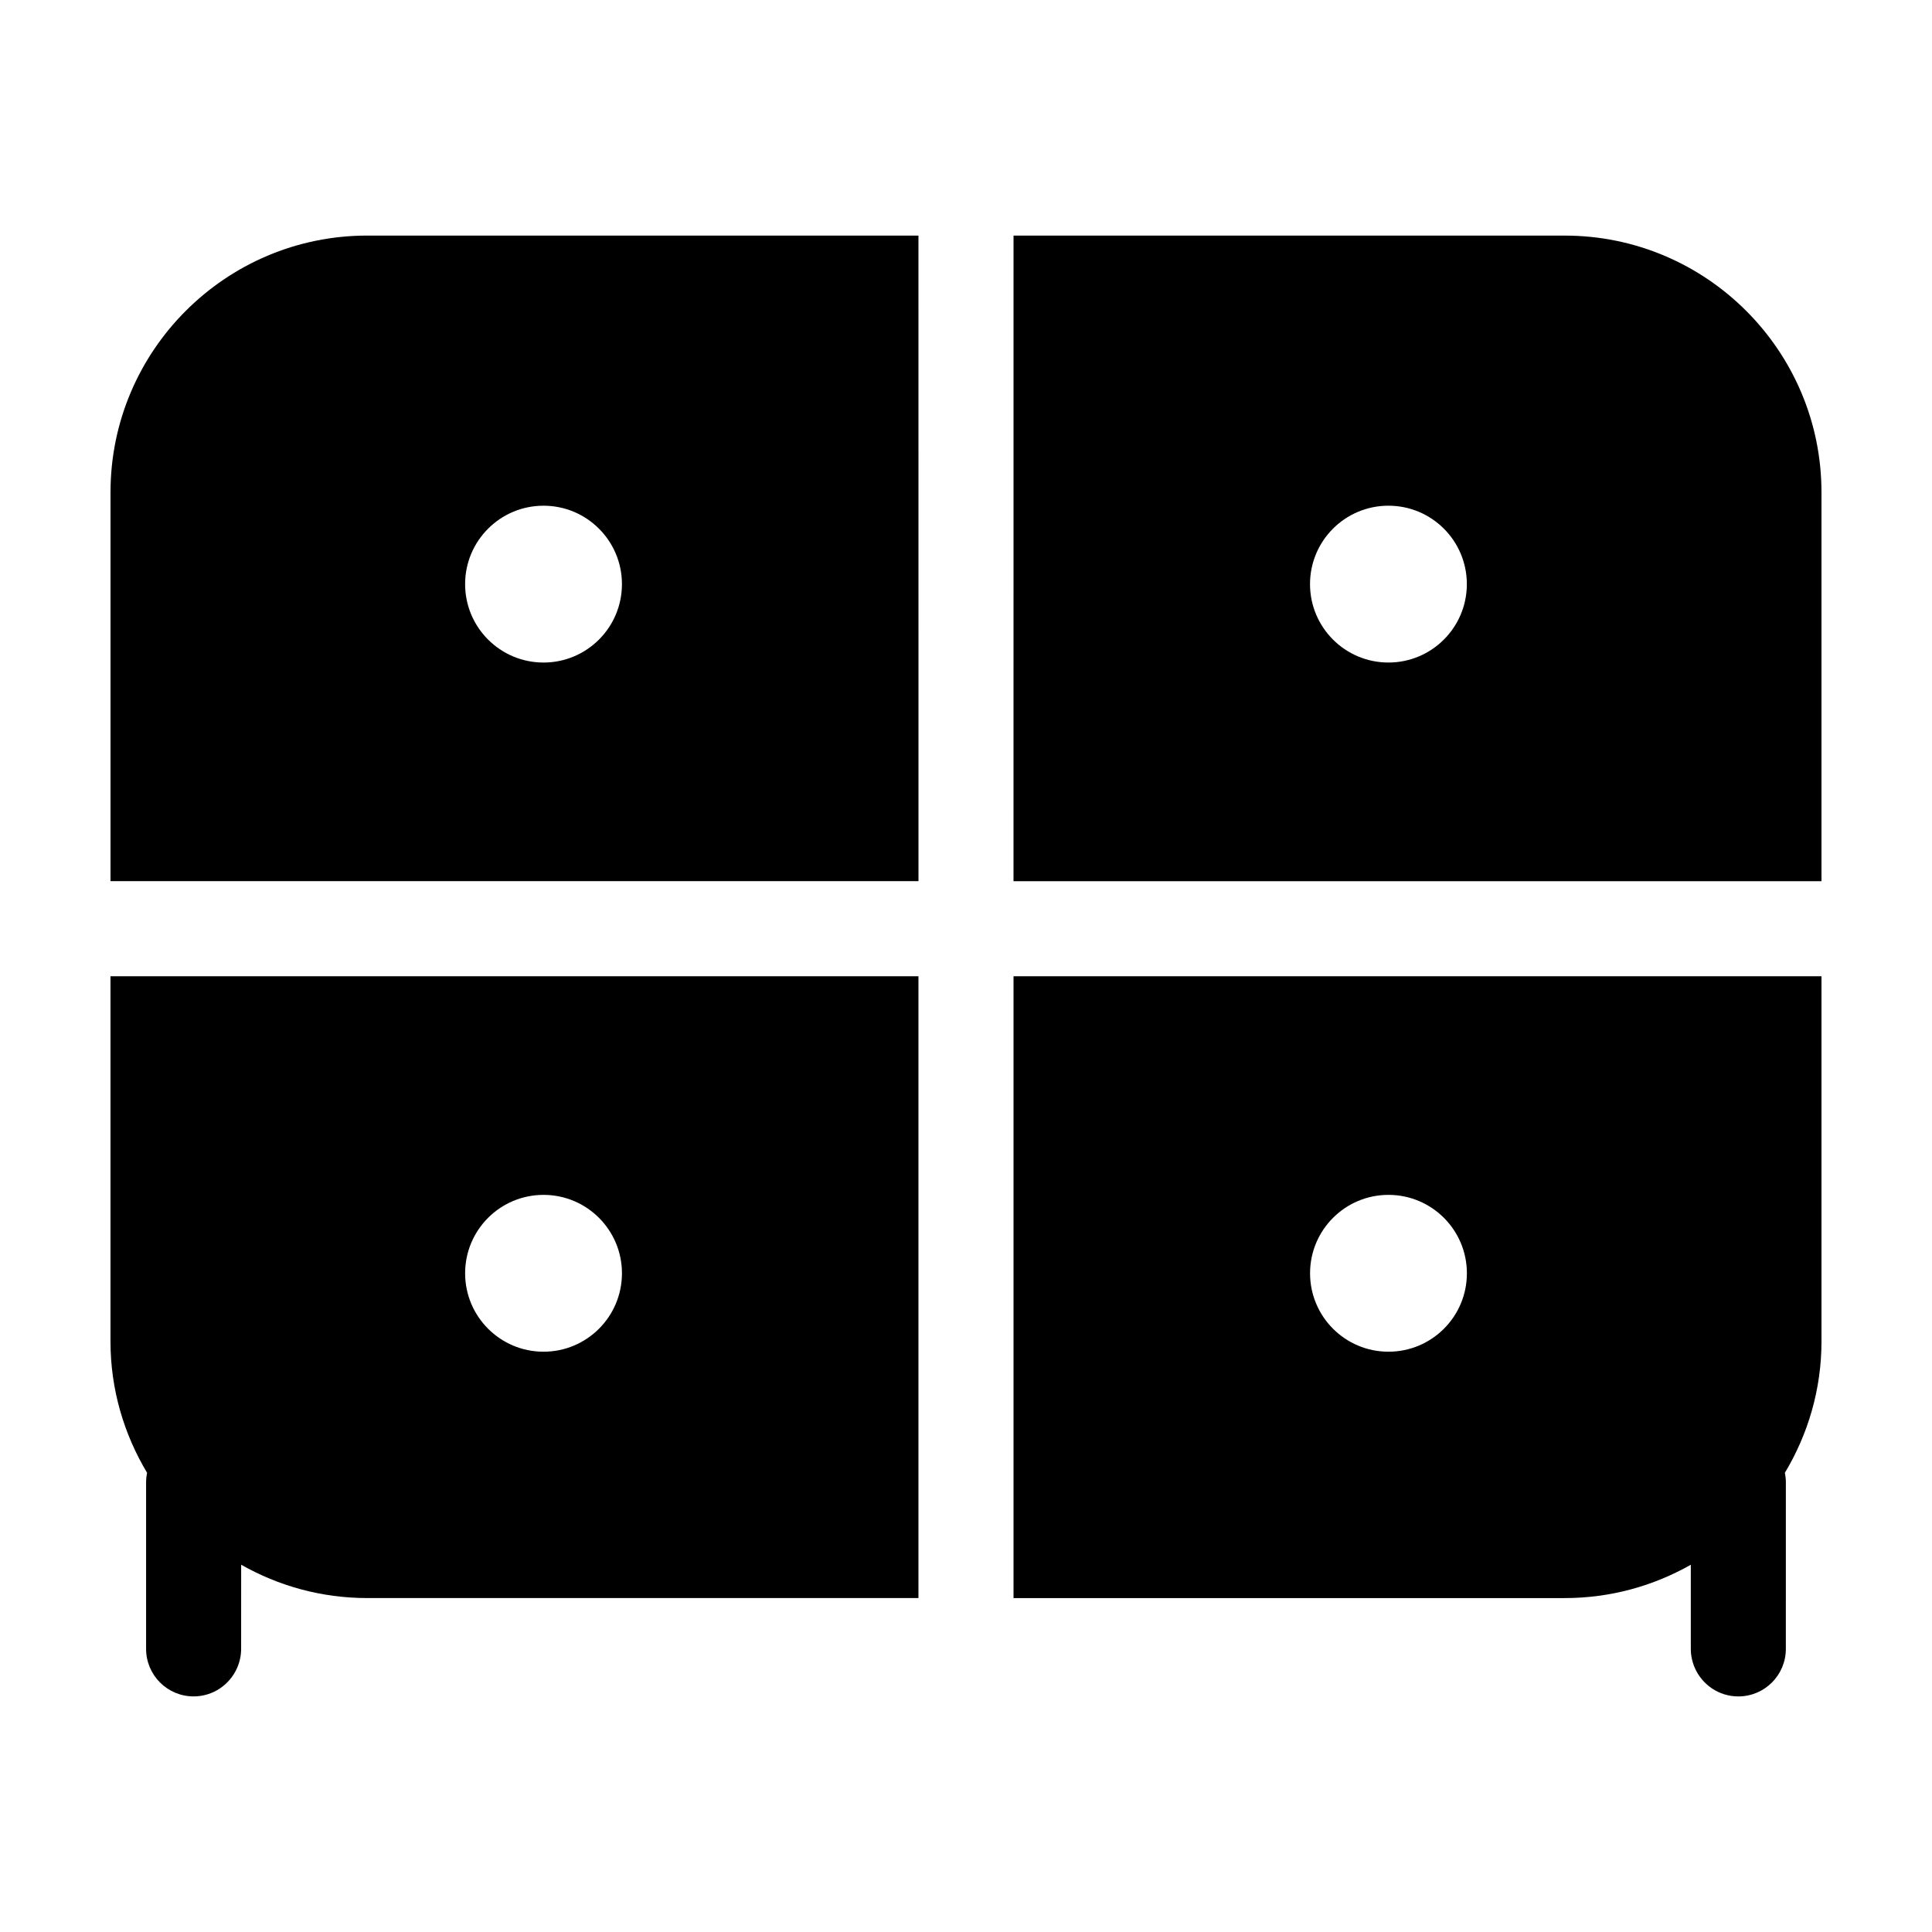
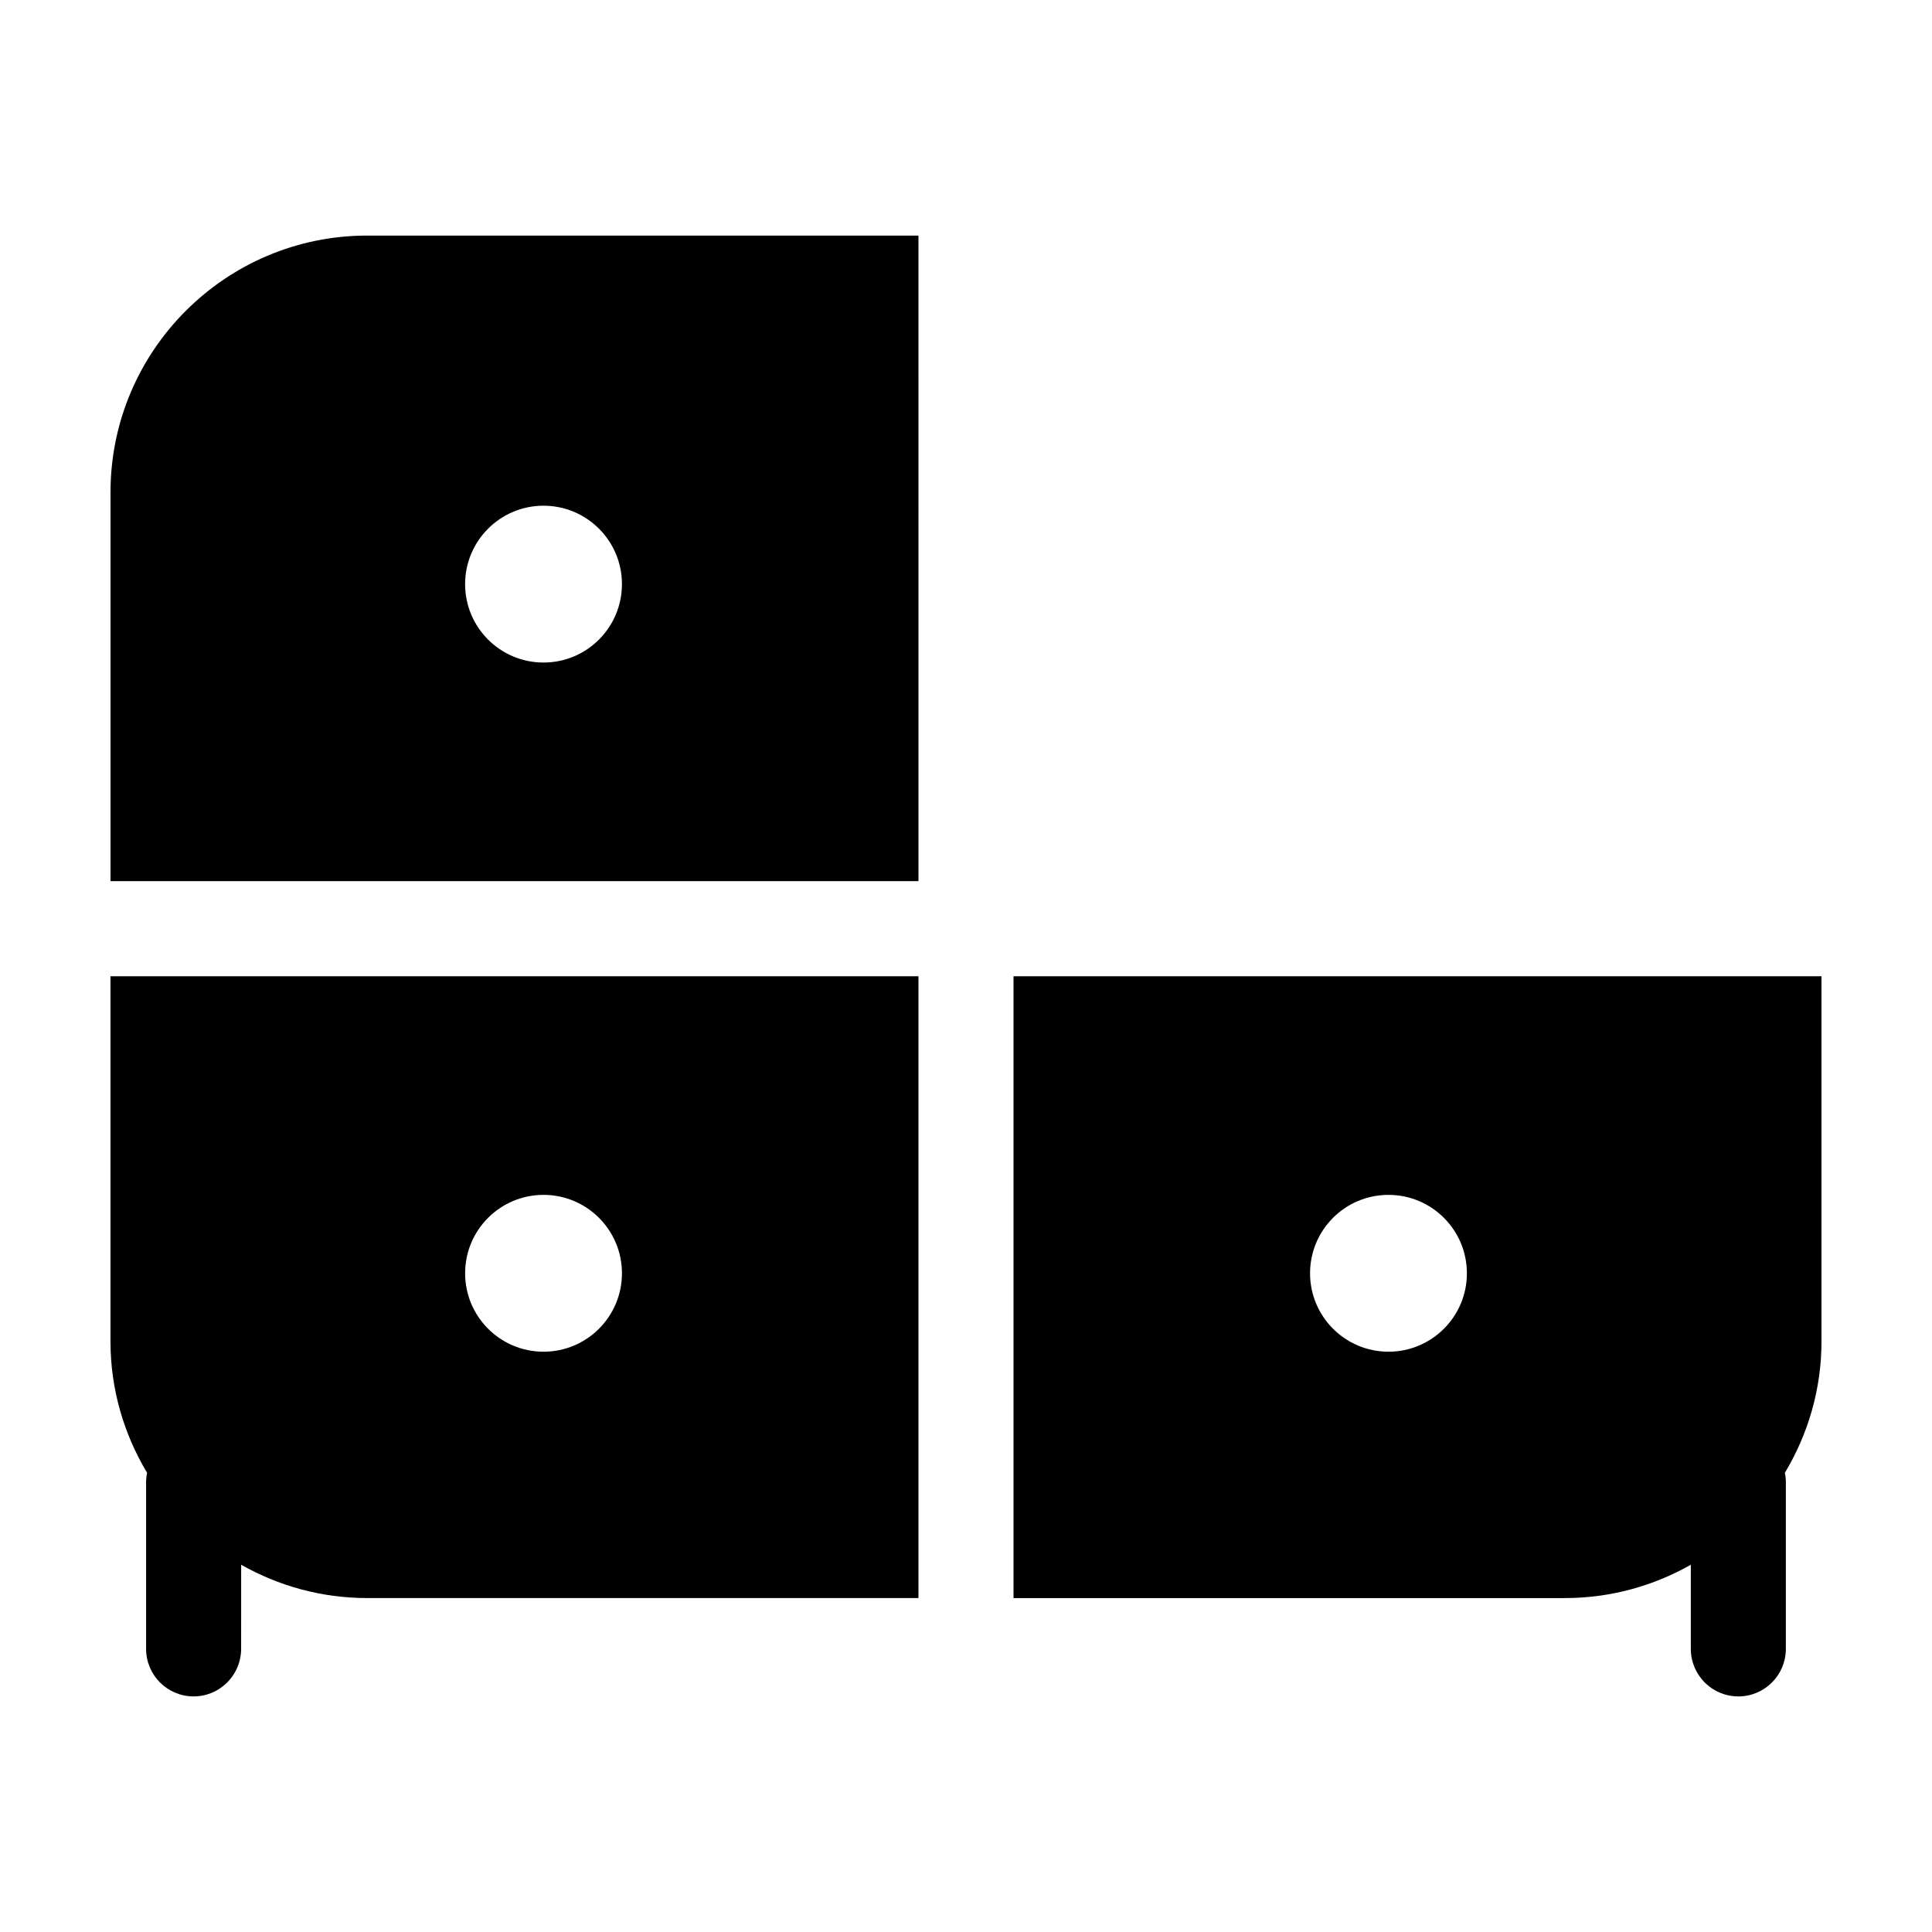
<svg xmlns="http://www.w3.org/2000/svg" fill="#000000" width="800px" height="800px" version="1.1" viewBox="144 144 512 512">
  <g>
    <path d="m207.91 558.67c9.875 5.598 21.254 8.832 33.398 8.832h146.09v-164.79h-214.12v96.766c0 12.734 3.582 24.625 9.703 34.832-0.172 0.832-0.266 1.691-0.266 2.574v44.086c0 6.957 5.637 12.594 12.594 12.594 5.16 0 9.582-3.113 11.531-7.559 0.676-1.547 1.062-3.246 1.062-5.039zm80.133-98.016c11.477 0 20.781 9.305 20.781 20.781 0 11.477-9.305 20.781-20.781 20.781-11.477 0-20.781-9.305-20.781-20.781 0-11.48 9.297-20.781 20.781-20.781z" />
    <path d="m617.01 534.31c6.121-10.207 9.703-22.09 9.703-34.832v-96.762h-214.12v164.79h146.09c12.141 0 23.523-3.234 33.398-8.832v22.297c0 1.793 0.387 3.496 1.062 5.039 1.945 4.445 6.367 7.559 11.531 7.559 6.957 0 12.594-5.637 12.594-12.594v-9.09l0.004-34.996c0-0.883-0.09-1.742-0.27-2.574zm-105.05-32.094c-11.477 0-20.781-9.305-20.781-20.781 0-11.477 9.305-20.781 20.781-20.781s20.781 9.305 20.781 20.781c0.004 11.477-9.301 20.781-20.781 20.781z" />
    <path d="m387.4 206.43h-146.09c-37.508 0-68.023 30.516-68.023 68.027v103.06h214.12zm-99.359 113.15c-11.477 0-20.781-9.305-20.781-20.781 0-11.477 9.305-20.781 20.781-20.781 11.477 0 20.781 9.305 20.781 20.781 0 11.477-9.305 20.781-20.781 20.781z" />
-     <path d="m412.59 377.52h214.12v-103.06c0-37.508-30.516-68.023-68.023-68.023l-146.09-0.004zm99.359-99.504c11.477 0 20.781 9.305 20.781 20.781 0 11.477-9.305 20.781-20.781 20.781s-20.781-9.305-20.781-20.781c0-11.48 9.305-20.781 20.781-20.781z" />
  </g>
</svg>